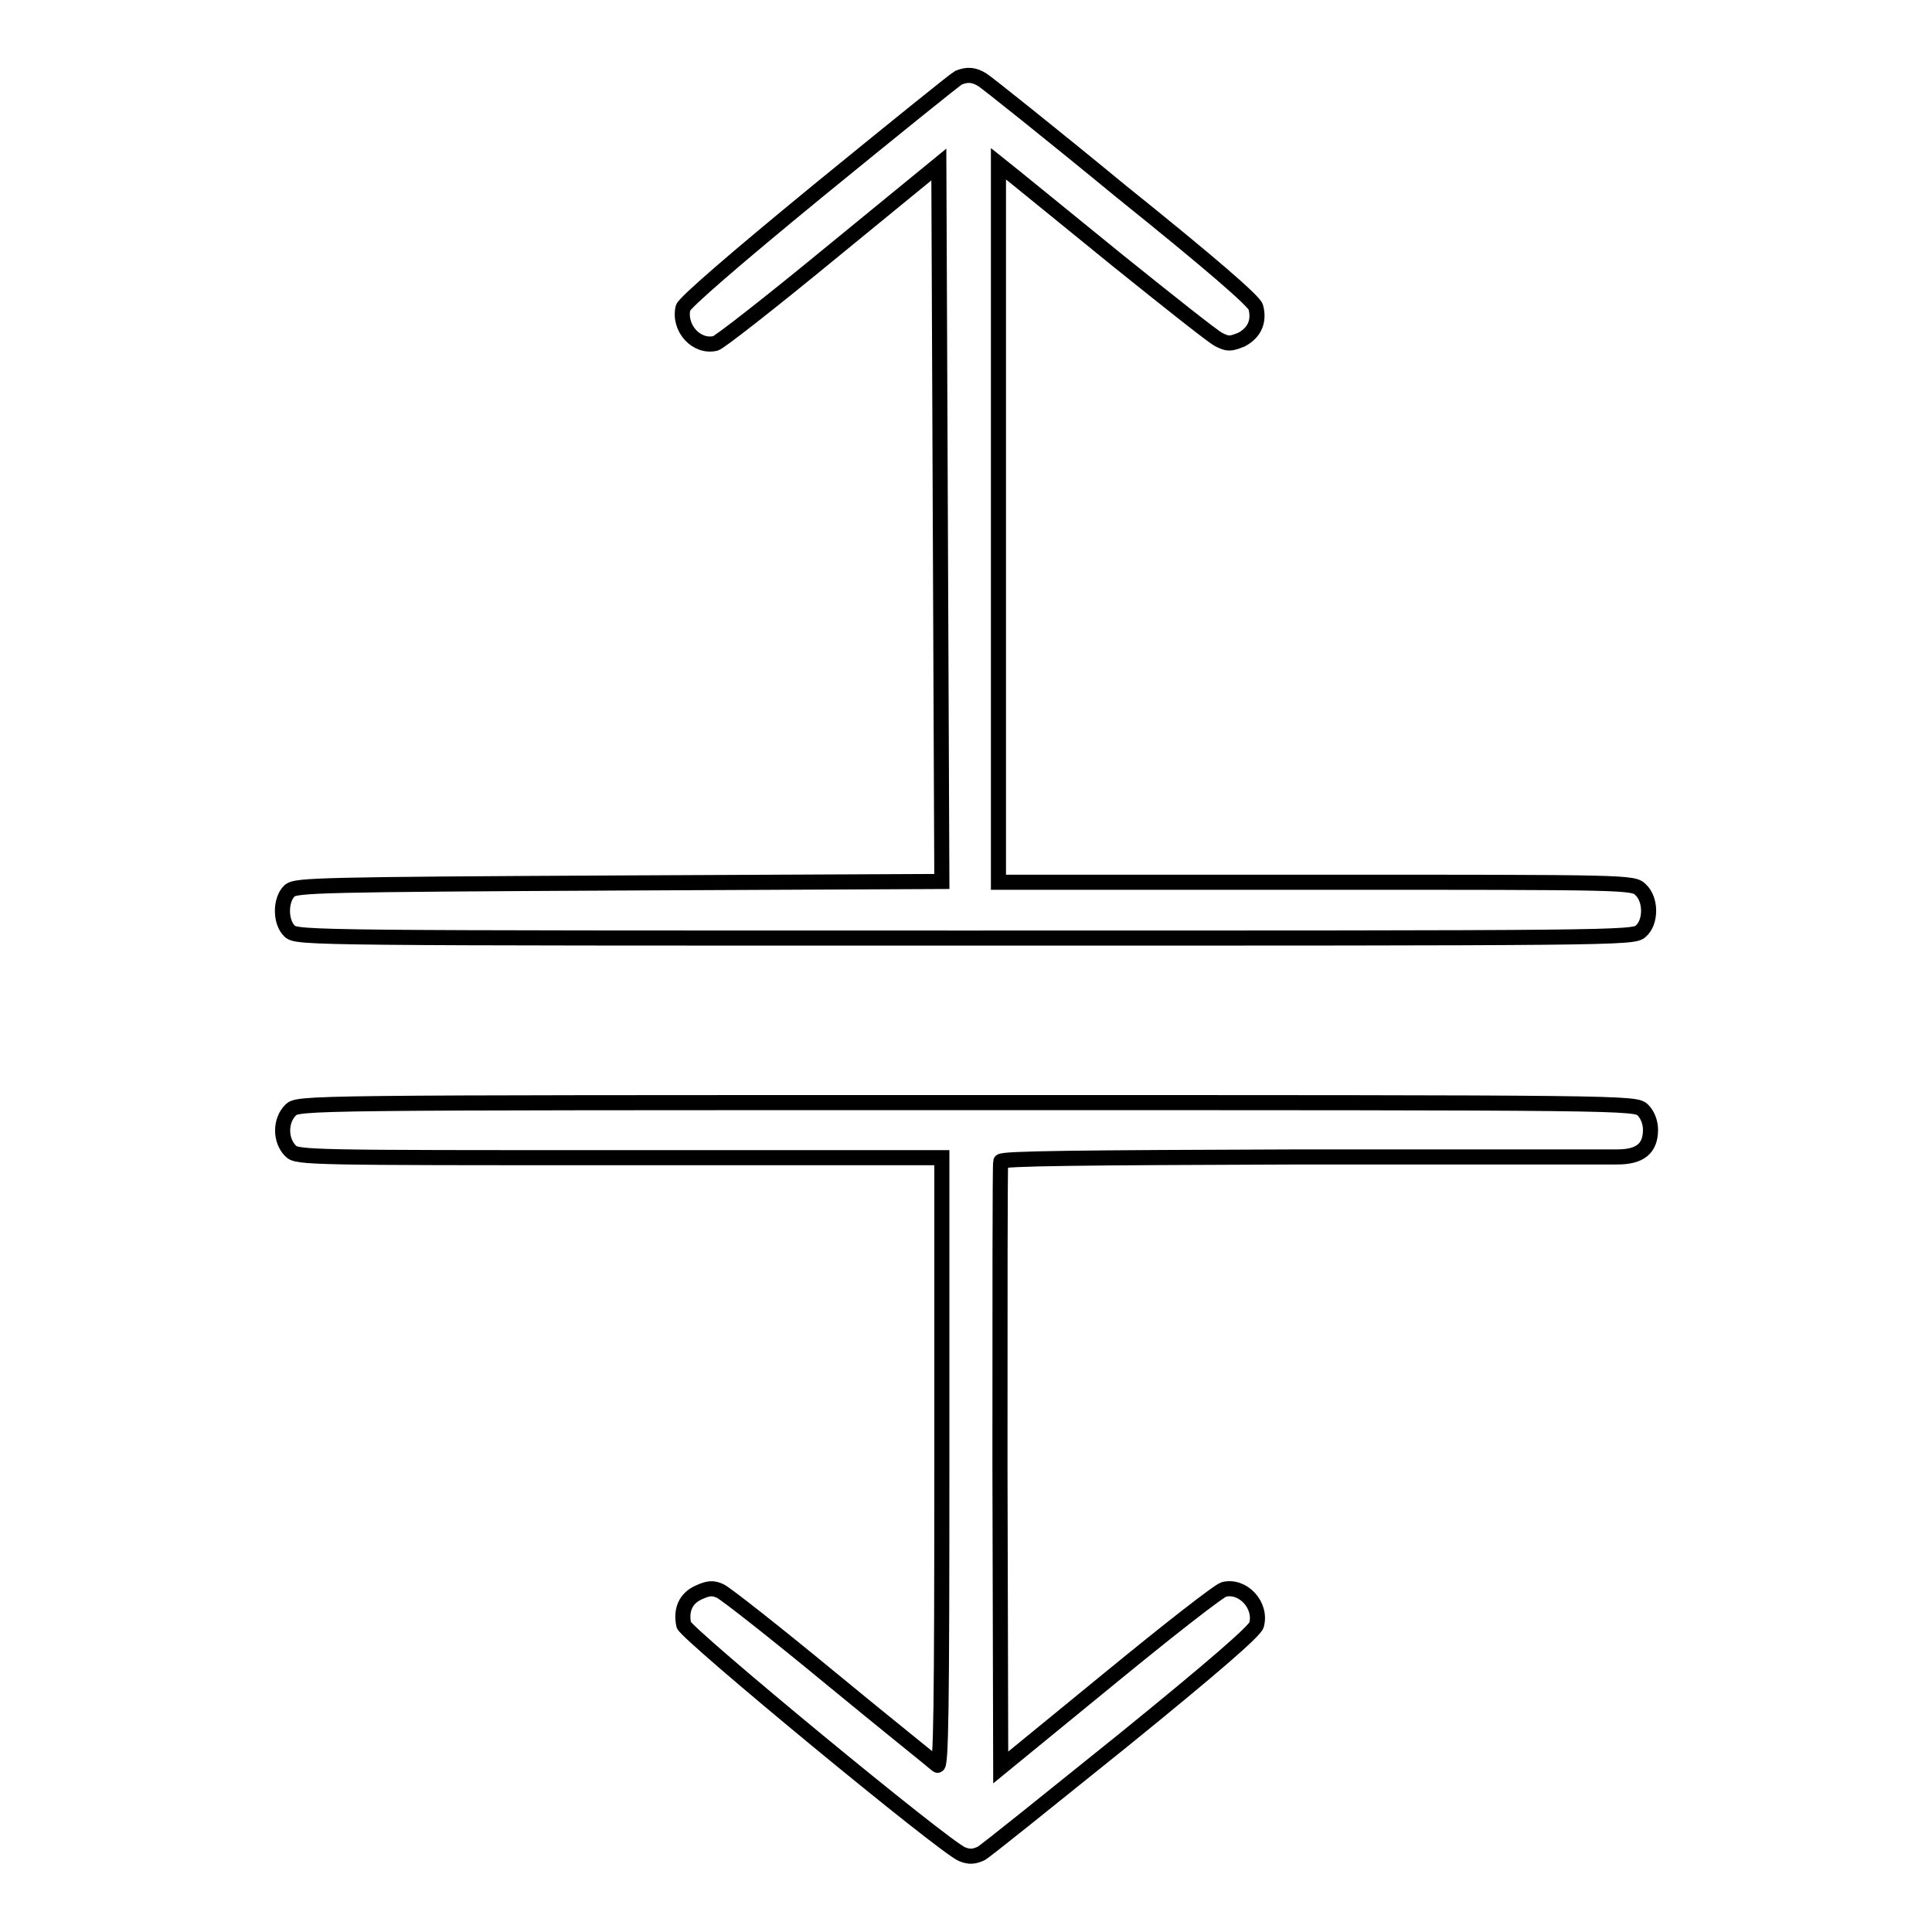
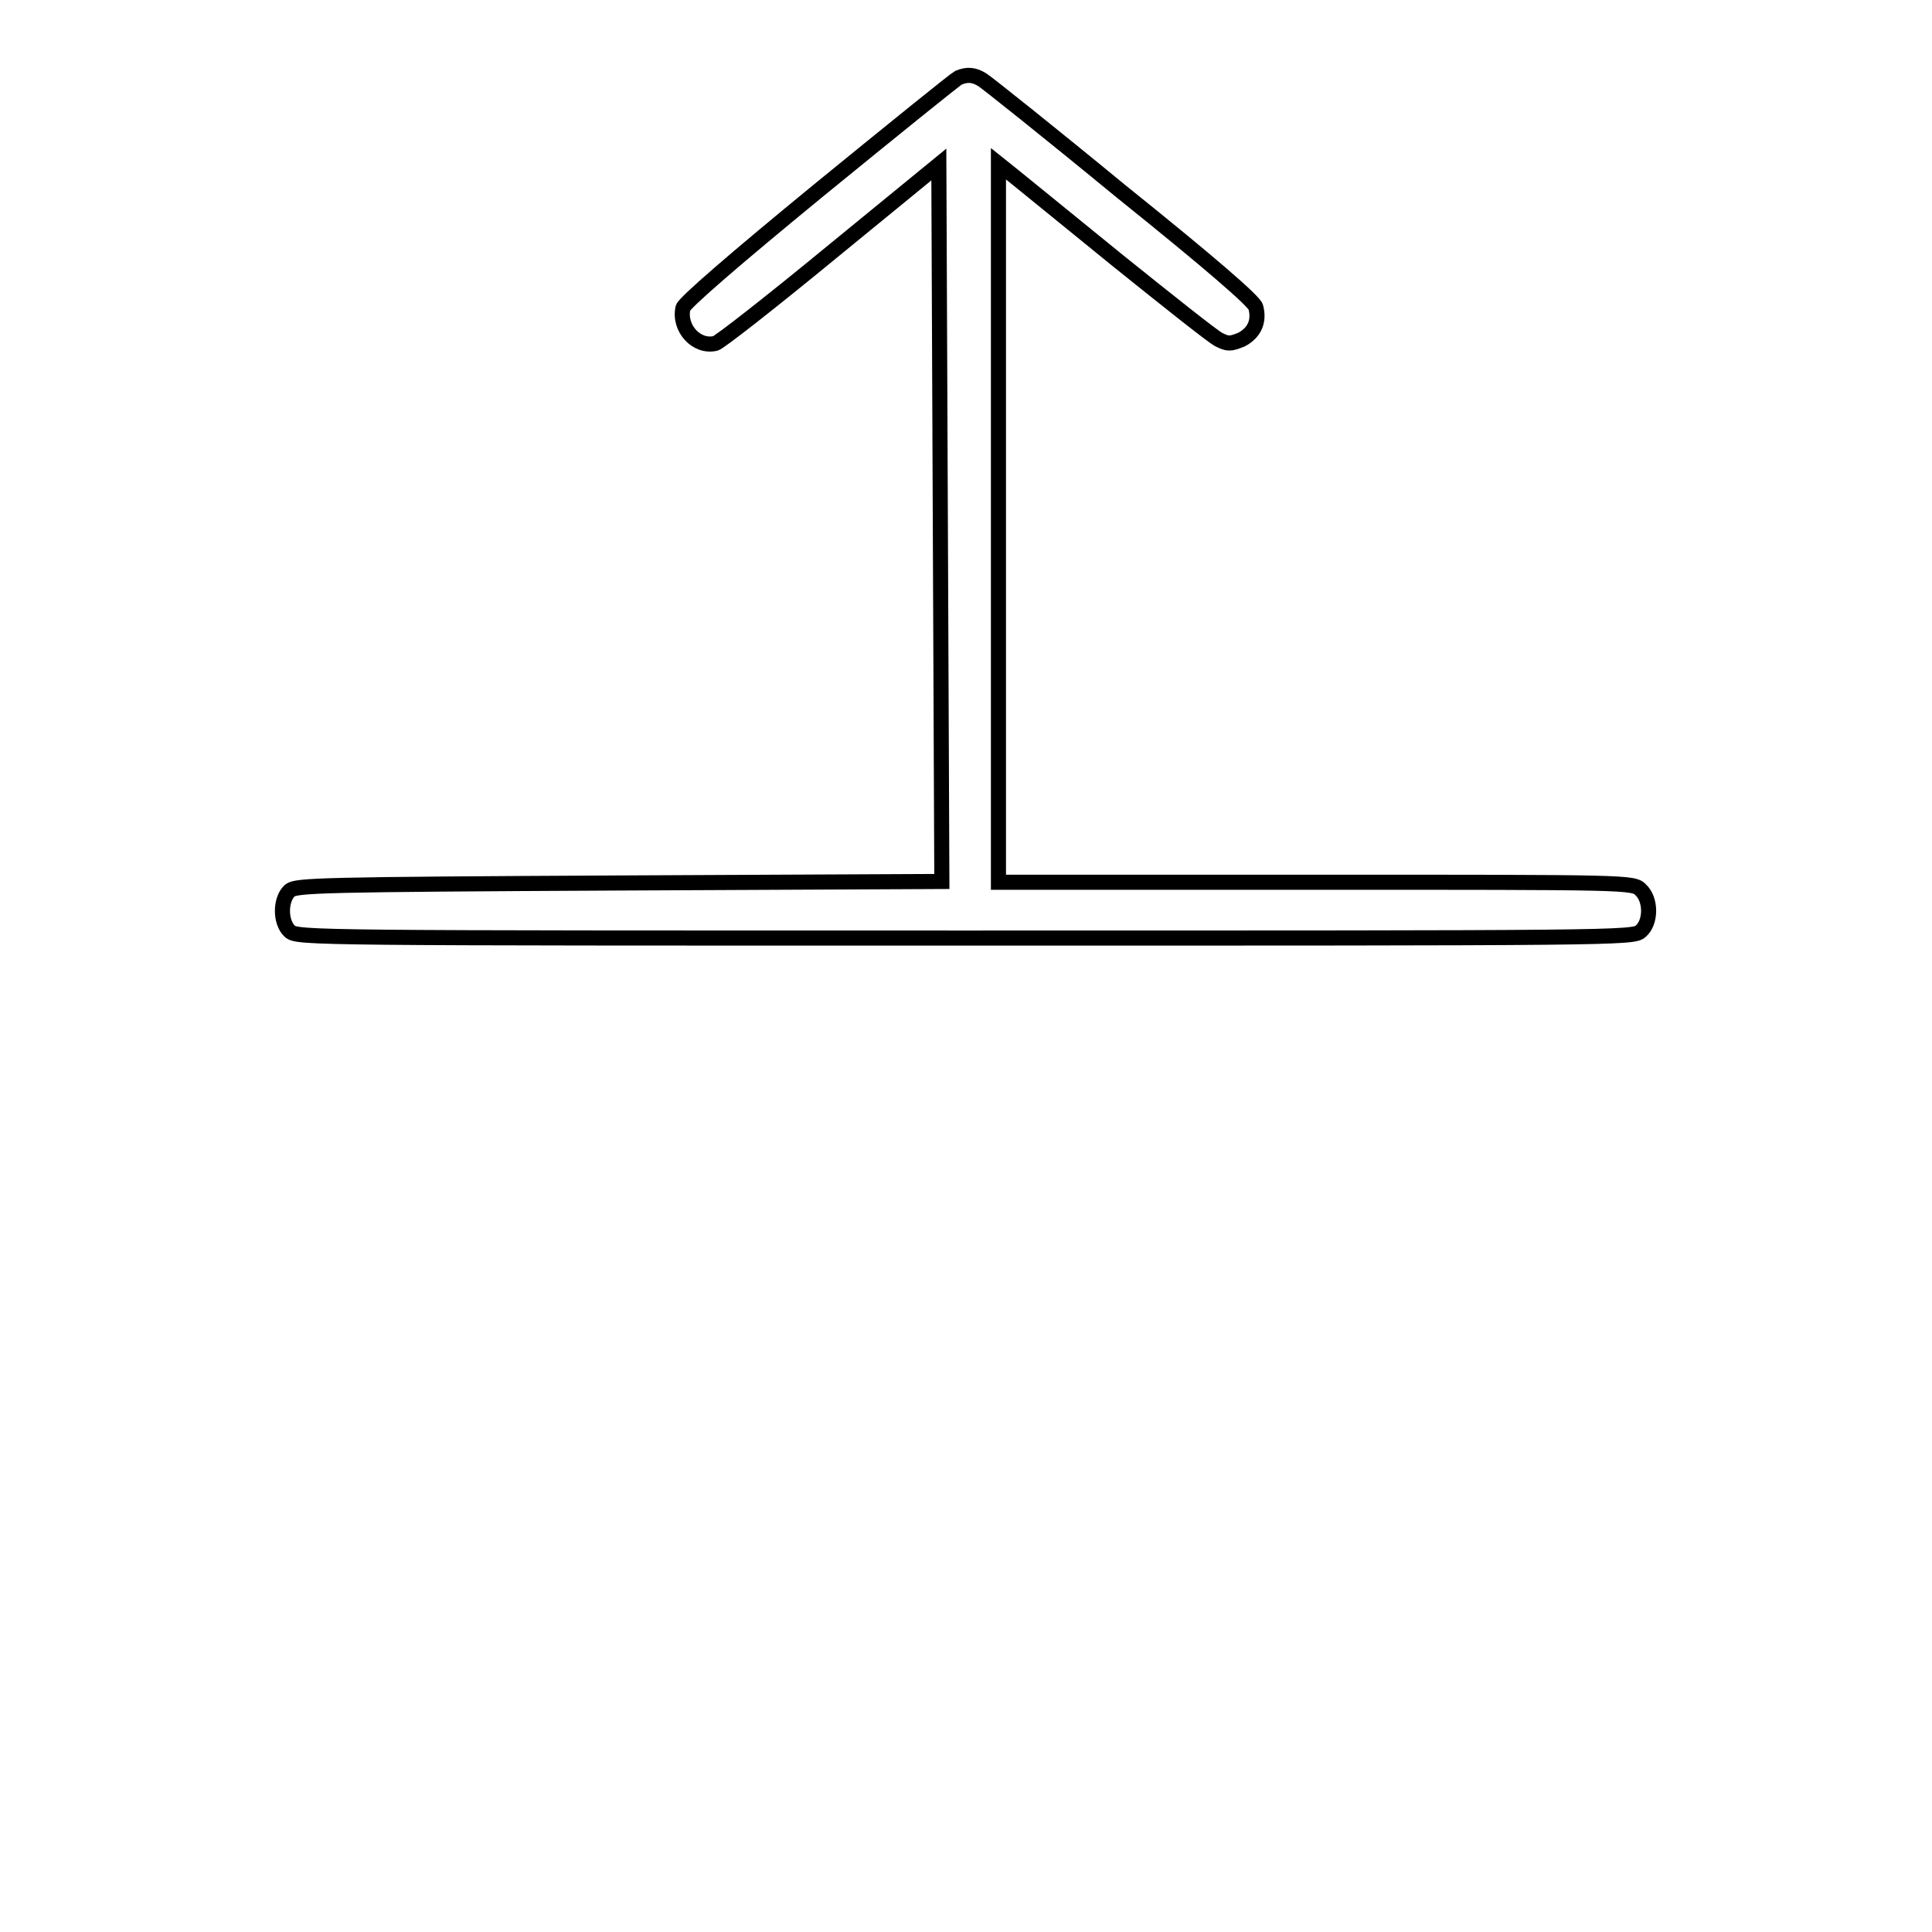
<svg xmlns="http://www.w3.org/2000/svg" version="1.1" x="0px" y="0px" viewBox="0 0 256 256" enable-background="new 0 0 256 256" xml:space="preserve">
  <g>
    <g>
      <g>
        <path stroke-width="2" fill-opacity="0" stroke="#000000" d="M127,10.3c-0.4,0.2-8.7,6.9-18.5,14.9c-11.1,9.1-17.8,14.9-18,15.6c-0.6,2.7,1.8,5.3,4.3,4.7c0.5-0.1,7.4-5.5,15.3-12l14.3-11.7l0.2,47.5l0.2,47.5l-42.7,0.2c-39.7,0.2-42.8,0.3-43.7,1c-1.3,1.2-1.3,4.2,0,5.4c1,0.9,3.1,0.9,89.5,0.9c86.3,0,88.5,0,89.5-0.9c1.4-1.2,1.4-4.2,0-5.5c-1-1-1.4-1-43.1-1h-42V69.4V21.7l2,1.6c1.1,0.9,7.4,6,13.9,11.3c6.6,5.3,12.5,10,13.3,10.4c1.2,0.6,1.5,0.6,3,0c1.7-0.9,2.4-2.4,1.9-4.3c-0.2-0.8-6.1-5.9-17.8-15.3c-9.6-7.9-17.9-14.5-18.4-14.8C129.1,9.9,128.2,9.8,127,10.3z" />
-         <path stroke-width="2" fill-opacity="0" stroke="#000000" d="M38.5,147.1c-1.4,1.4-1.4,4,0,5.4c0.8,0.9,2.8,0.9,43.6,0.9h42.7v40.5c0,32.3-0.1,40.4-0.6,40c-0.3-0.3-6.7-5.4-14.1-11.5c-7.4-6.1-14-11.3-14.7-11.6c-0.9-0.4-1.5-0.4-2.8,0.2c-1.8,0.8-2.4,2.4-2,4.3c0.3,1.2,34.7,29.6,36.9,30.4c1,0.4,1.6,0.3,2.5-0.1c0.7-0.4,9-7.1,18.7-14.9c12.2-9.9,17.6-14.6,17.8-15.4c0.7-2.6-1.8-5.3-4.3-4.7c-0.6,0.1-7.5,5.5-15.3,11.9l-14.3,11.7l-0.1-39.9c0-21.9,0-40.1,0.1-40.4c0.2-0.4,10.2-0.5,39.7-0.6c21.7,0,40.6,0,42,0c3,0,4.4-1.1,4.4-3.6c0-1-0.4-2-1-2.6c-1-1-1.6-1-89.5-1C40.1,146.1,39.5,146.1,38.5,147.1z" />
      </g>
    </g>
  </g>
</svg>